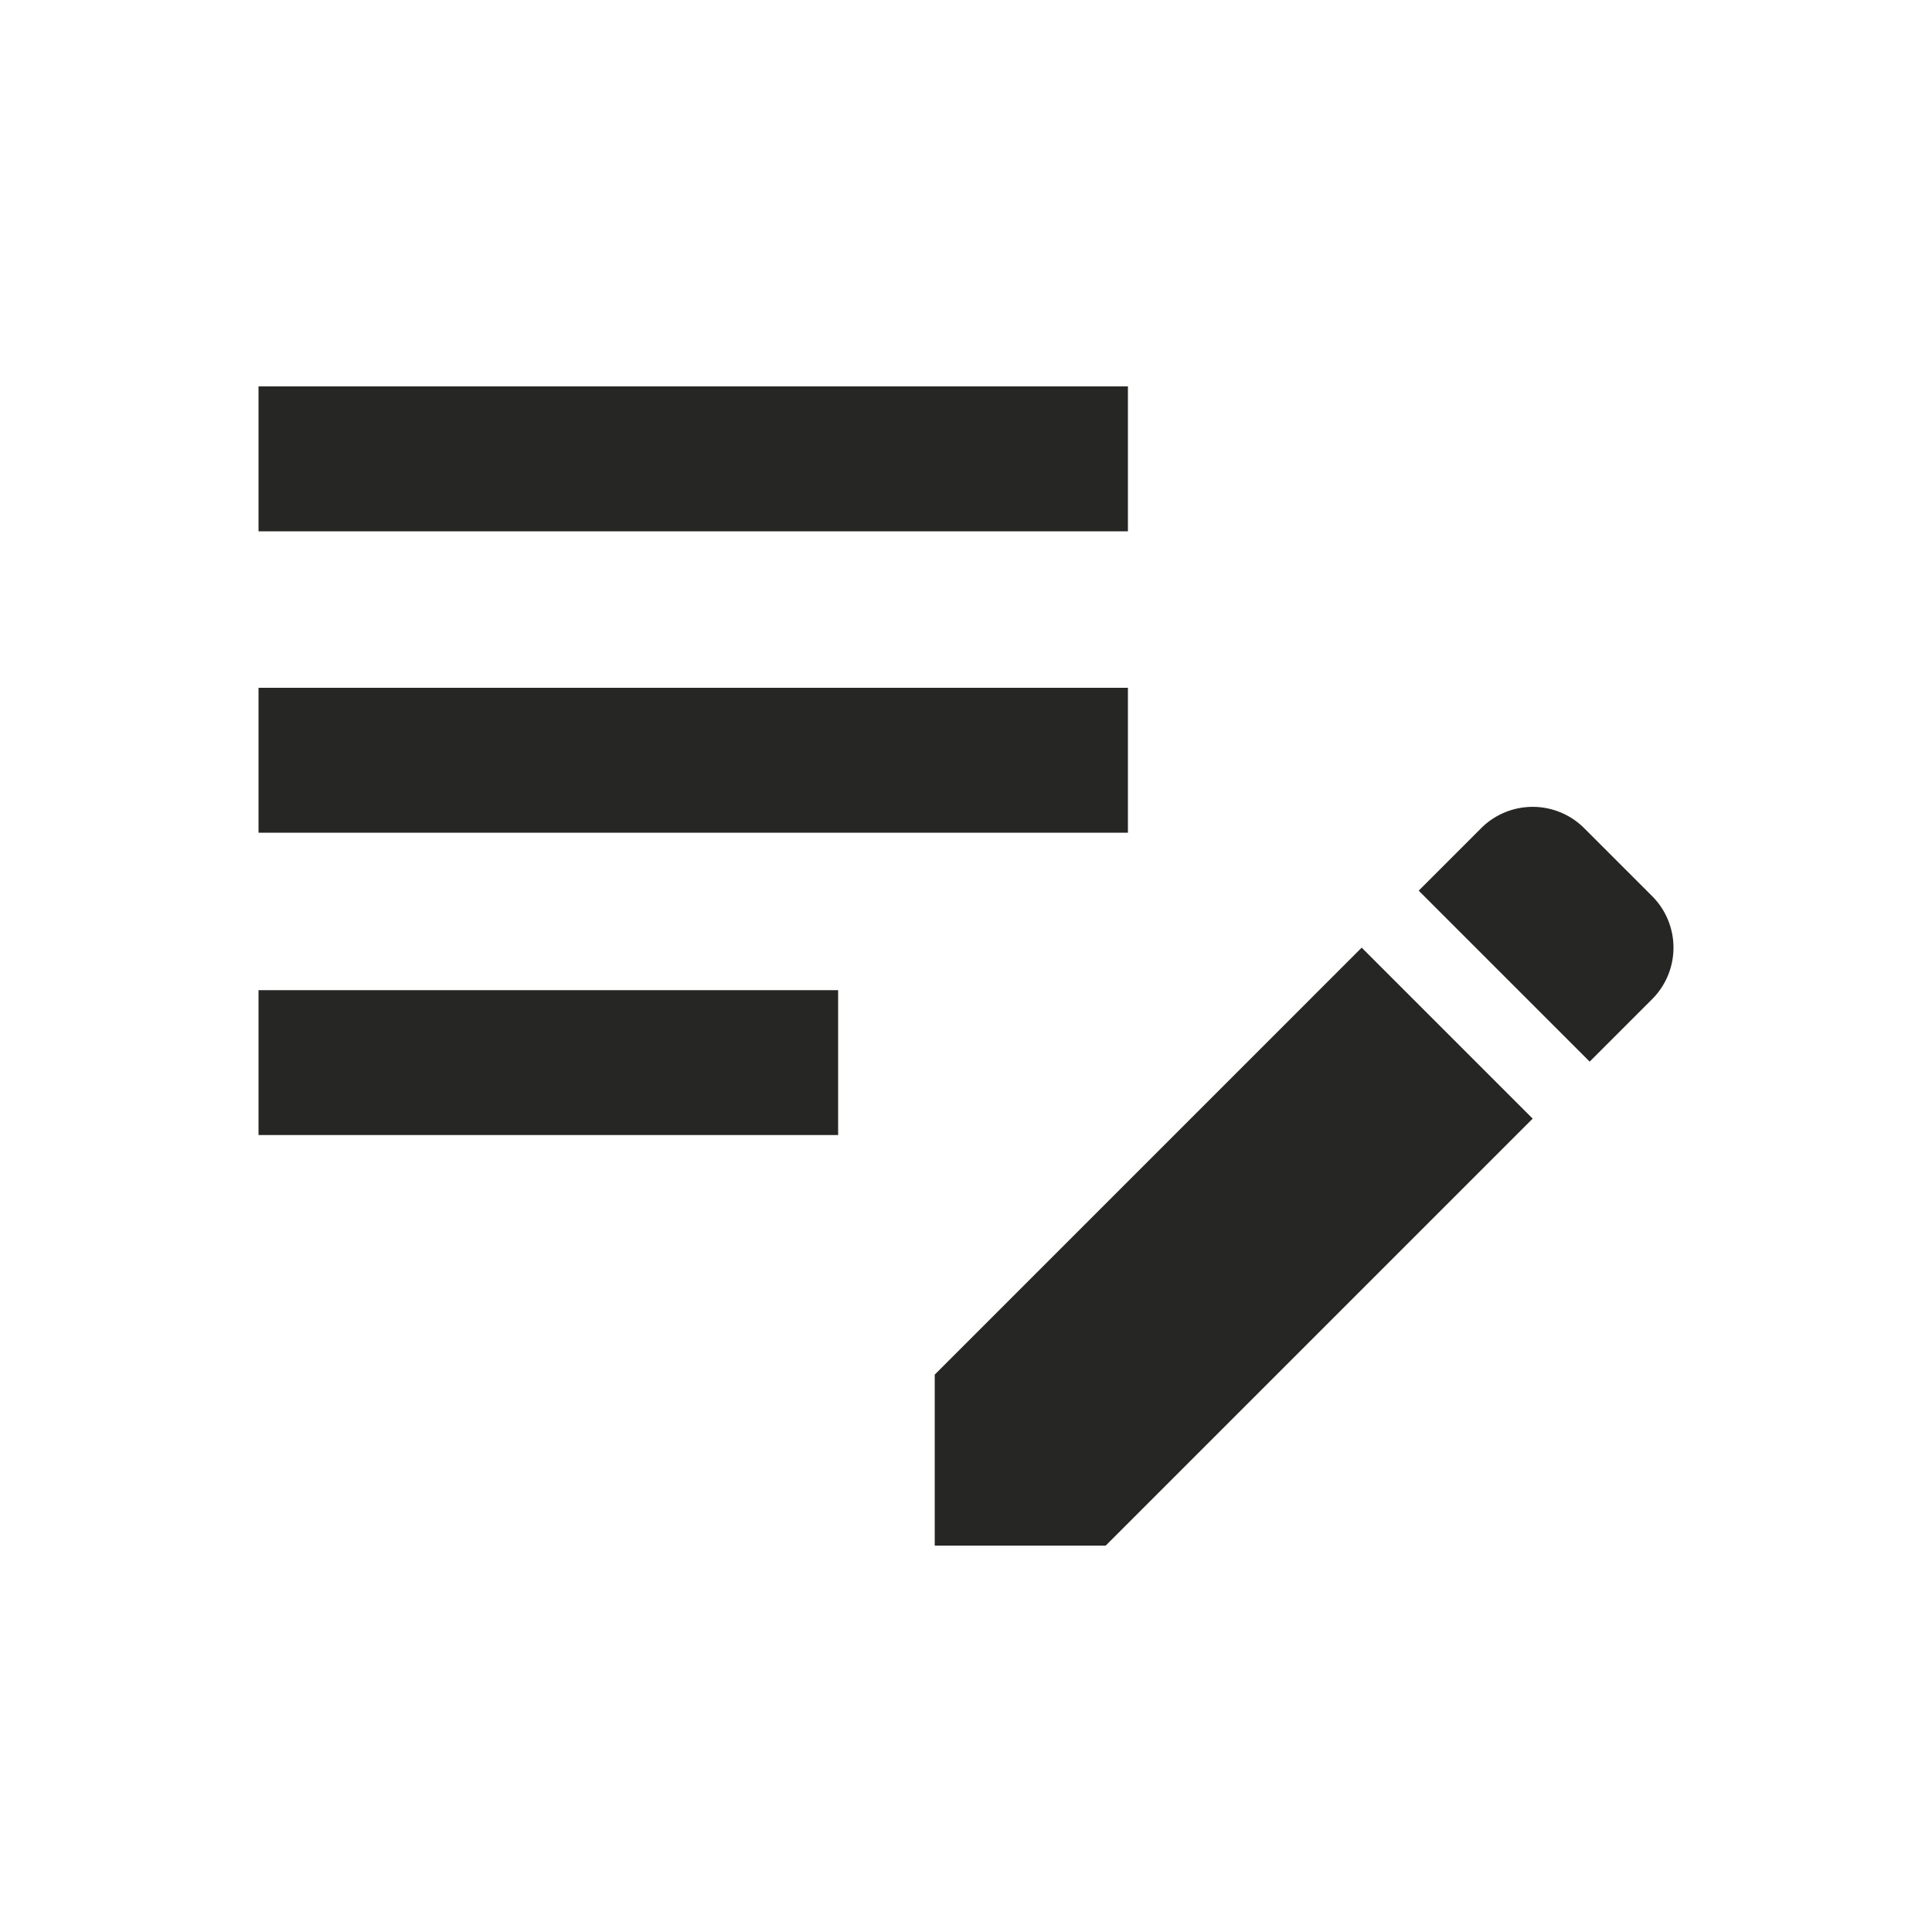
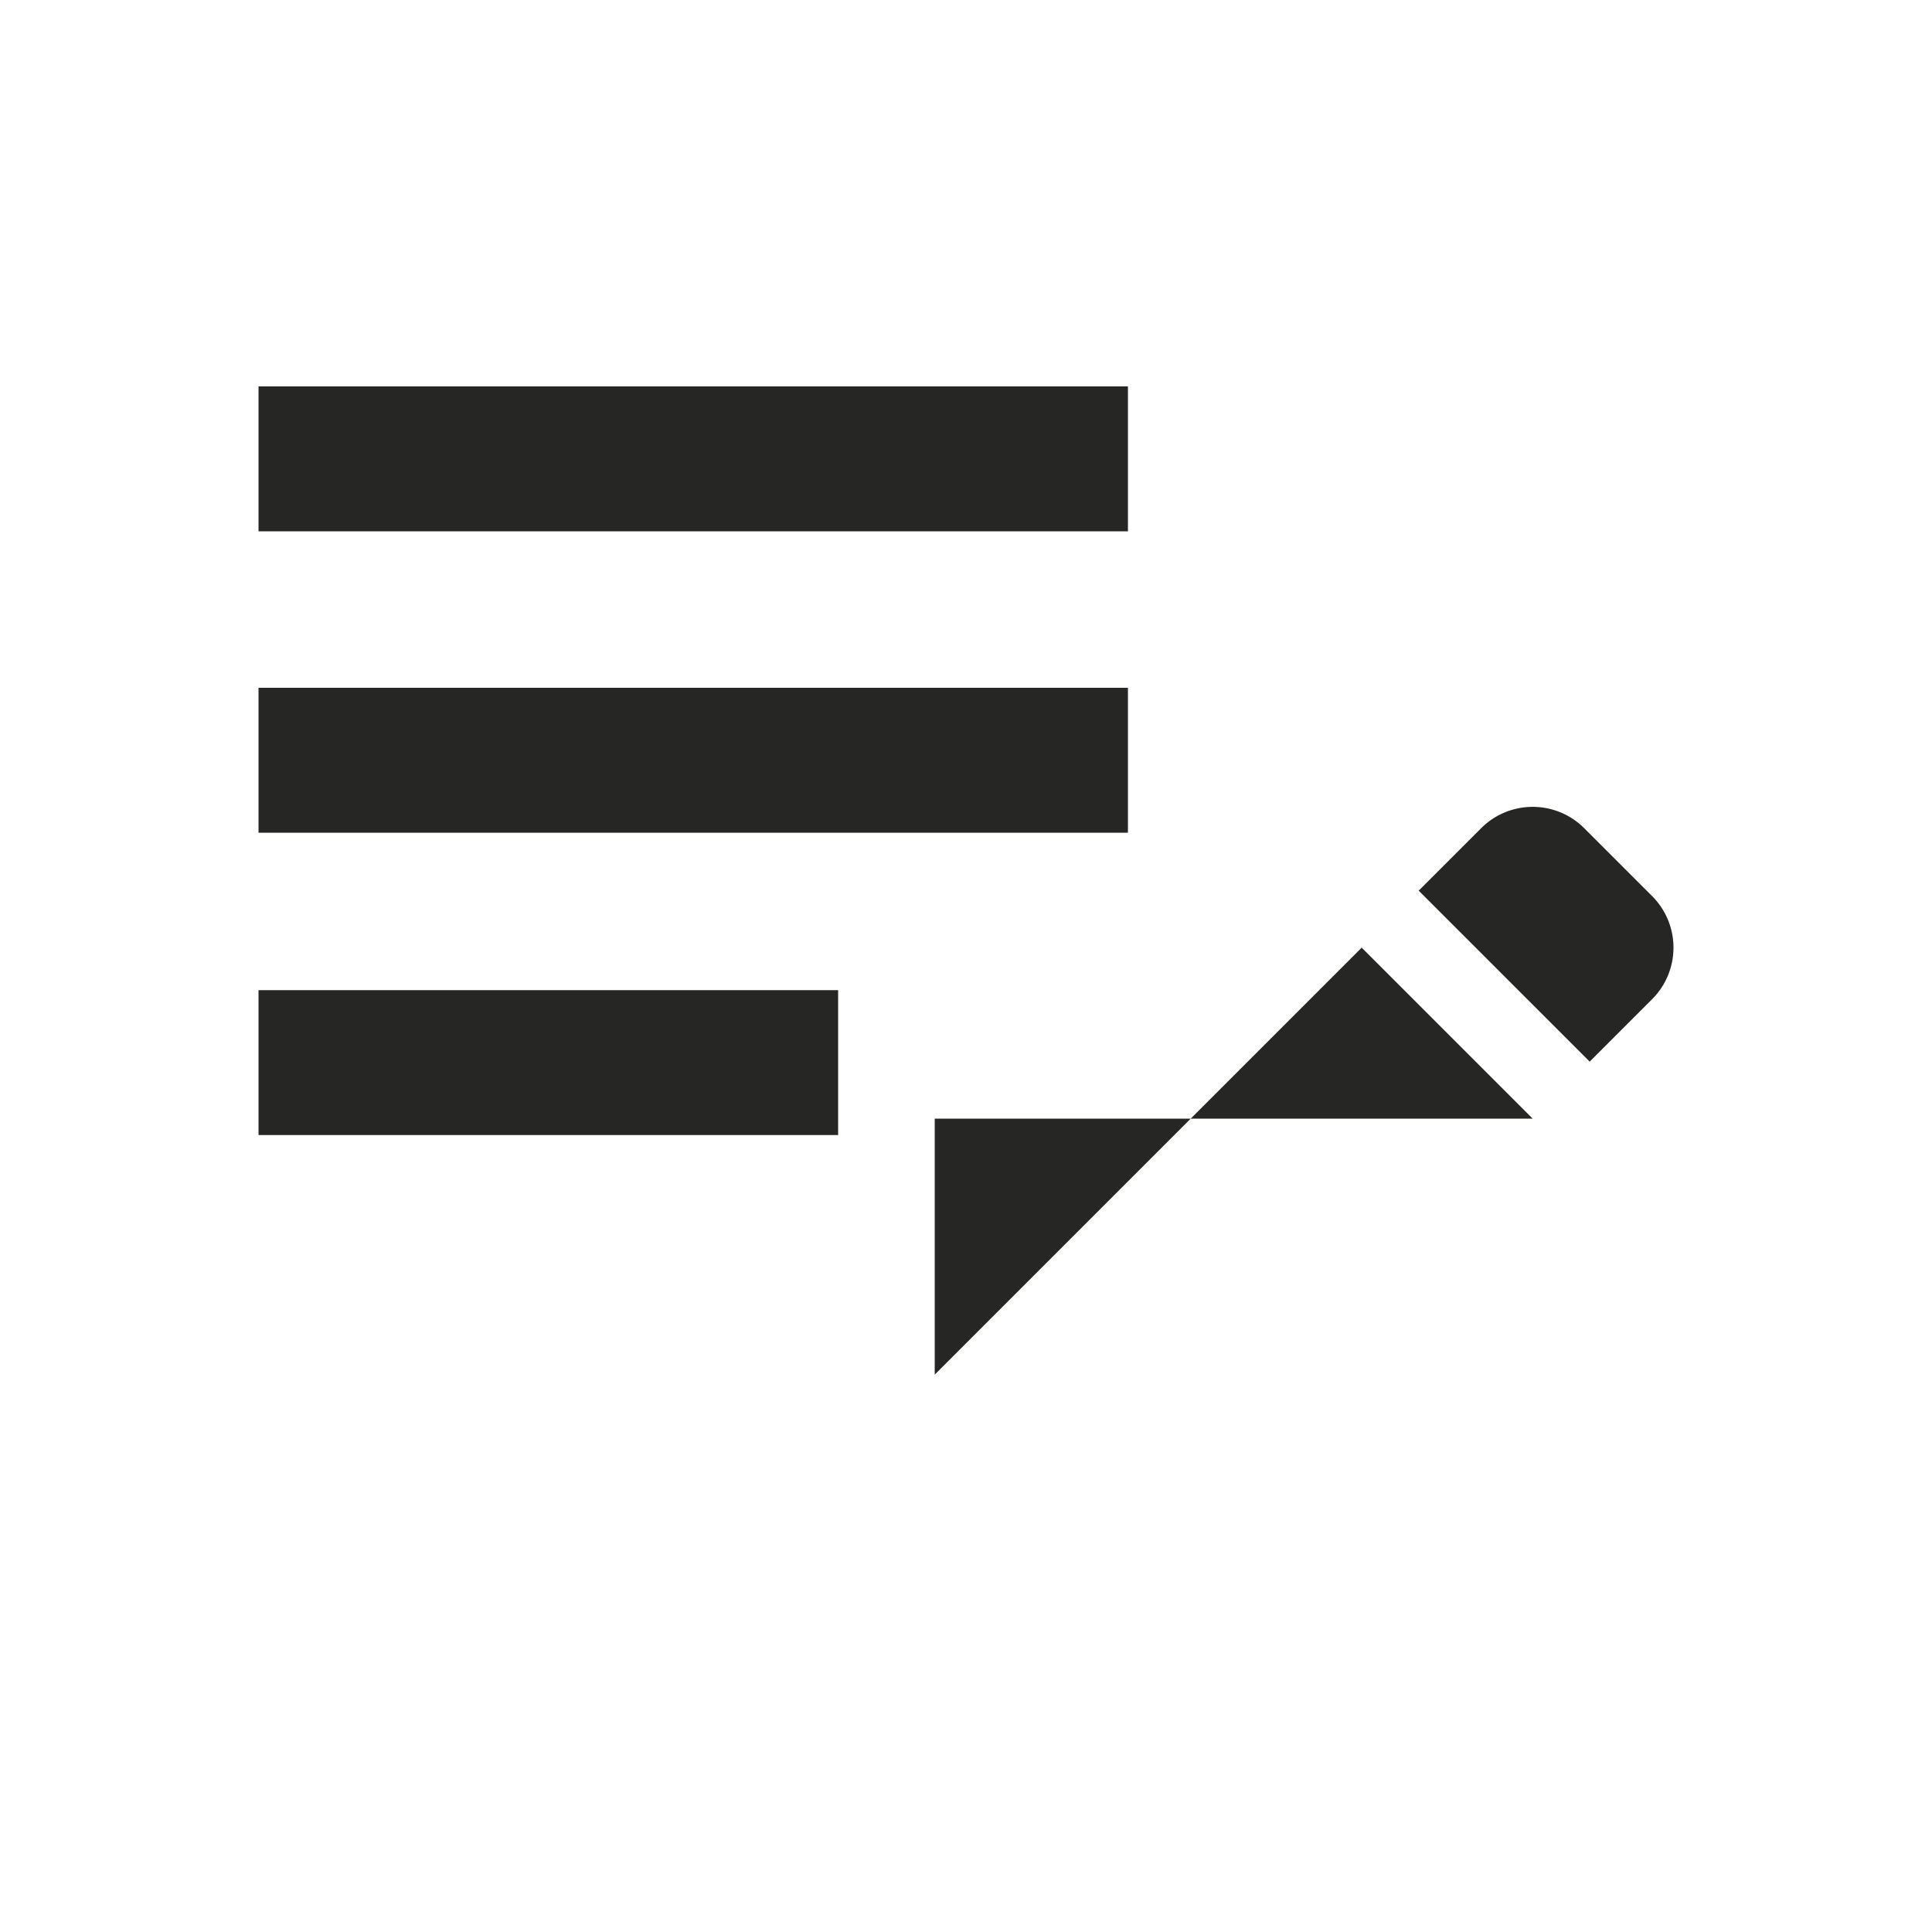
<svg xmlns="http://www.w3.org/2000/svg" id="edit_note_112dp_E8EAED" width="80" height="80" viewBox="0 0 80 80">
-   <rect id="Rechteck_31" data-name="Rechteck 31" width="80" height="80" fill="none" />
-   <path id="Pfad_50" data-name="Pfad 50" d="M3,5H39v6H3ZM3,30H27v6H3ZM3,17.48H39v6H3ZM58.12,32.96l2.6-2.6a3.018,3.018,0,0,0,0-4.24l-2.84-2.84a3.018,3.018,0,0,0-4.24,0l-2.6,2.6Zm-2.36,2.36L38.08,53H31V45.92L48.68,28.24Z" transform="translate(7.705 11)" fill="#262624" />
+   <path id="Pfad_50" data-name="Pfad 50" d="M3,5H39v6H3ZM3,30H27v6H3ZM3,17.48H39v6H3ZM58.12,32.96l2.6-2.6a3.018,3.018,0,0,0,0-4.24l-2.84-2.84a3.018,3.018,0,0,0-4.24,0l-2.6,2.6Zm-2.36,2.36H31V45.92L48.68,28.24Z" transform="translate(7.705 11)" fill="#262624" />
</svg>